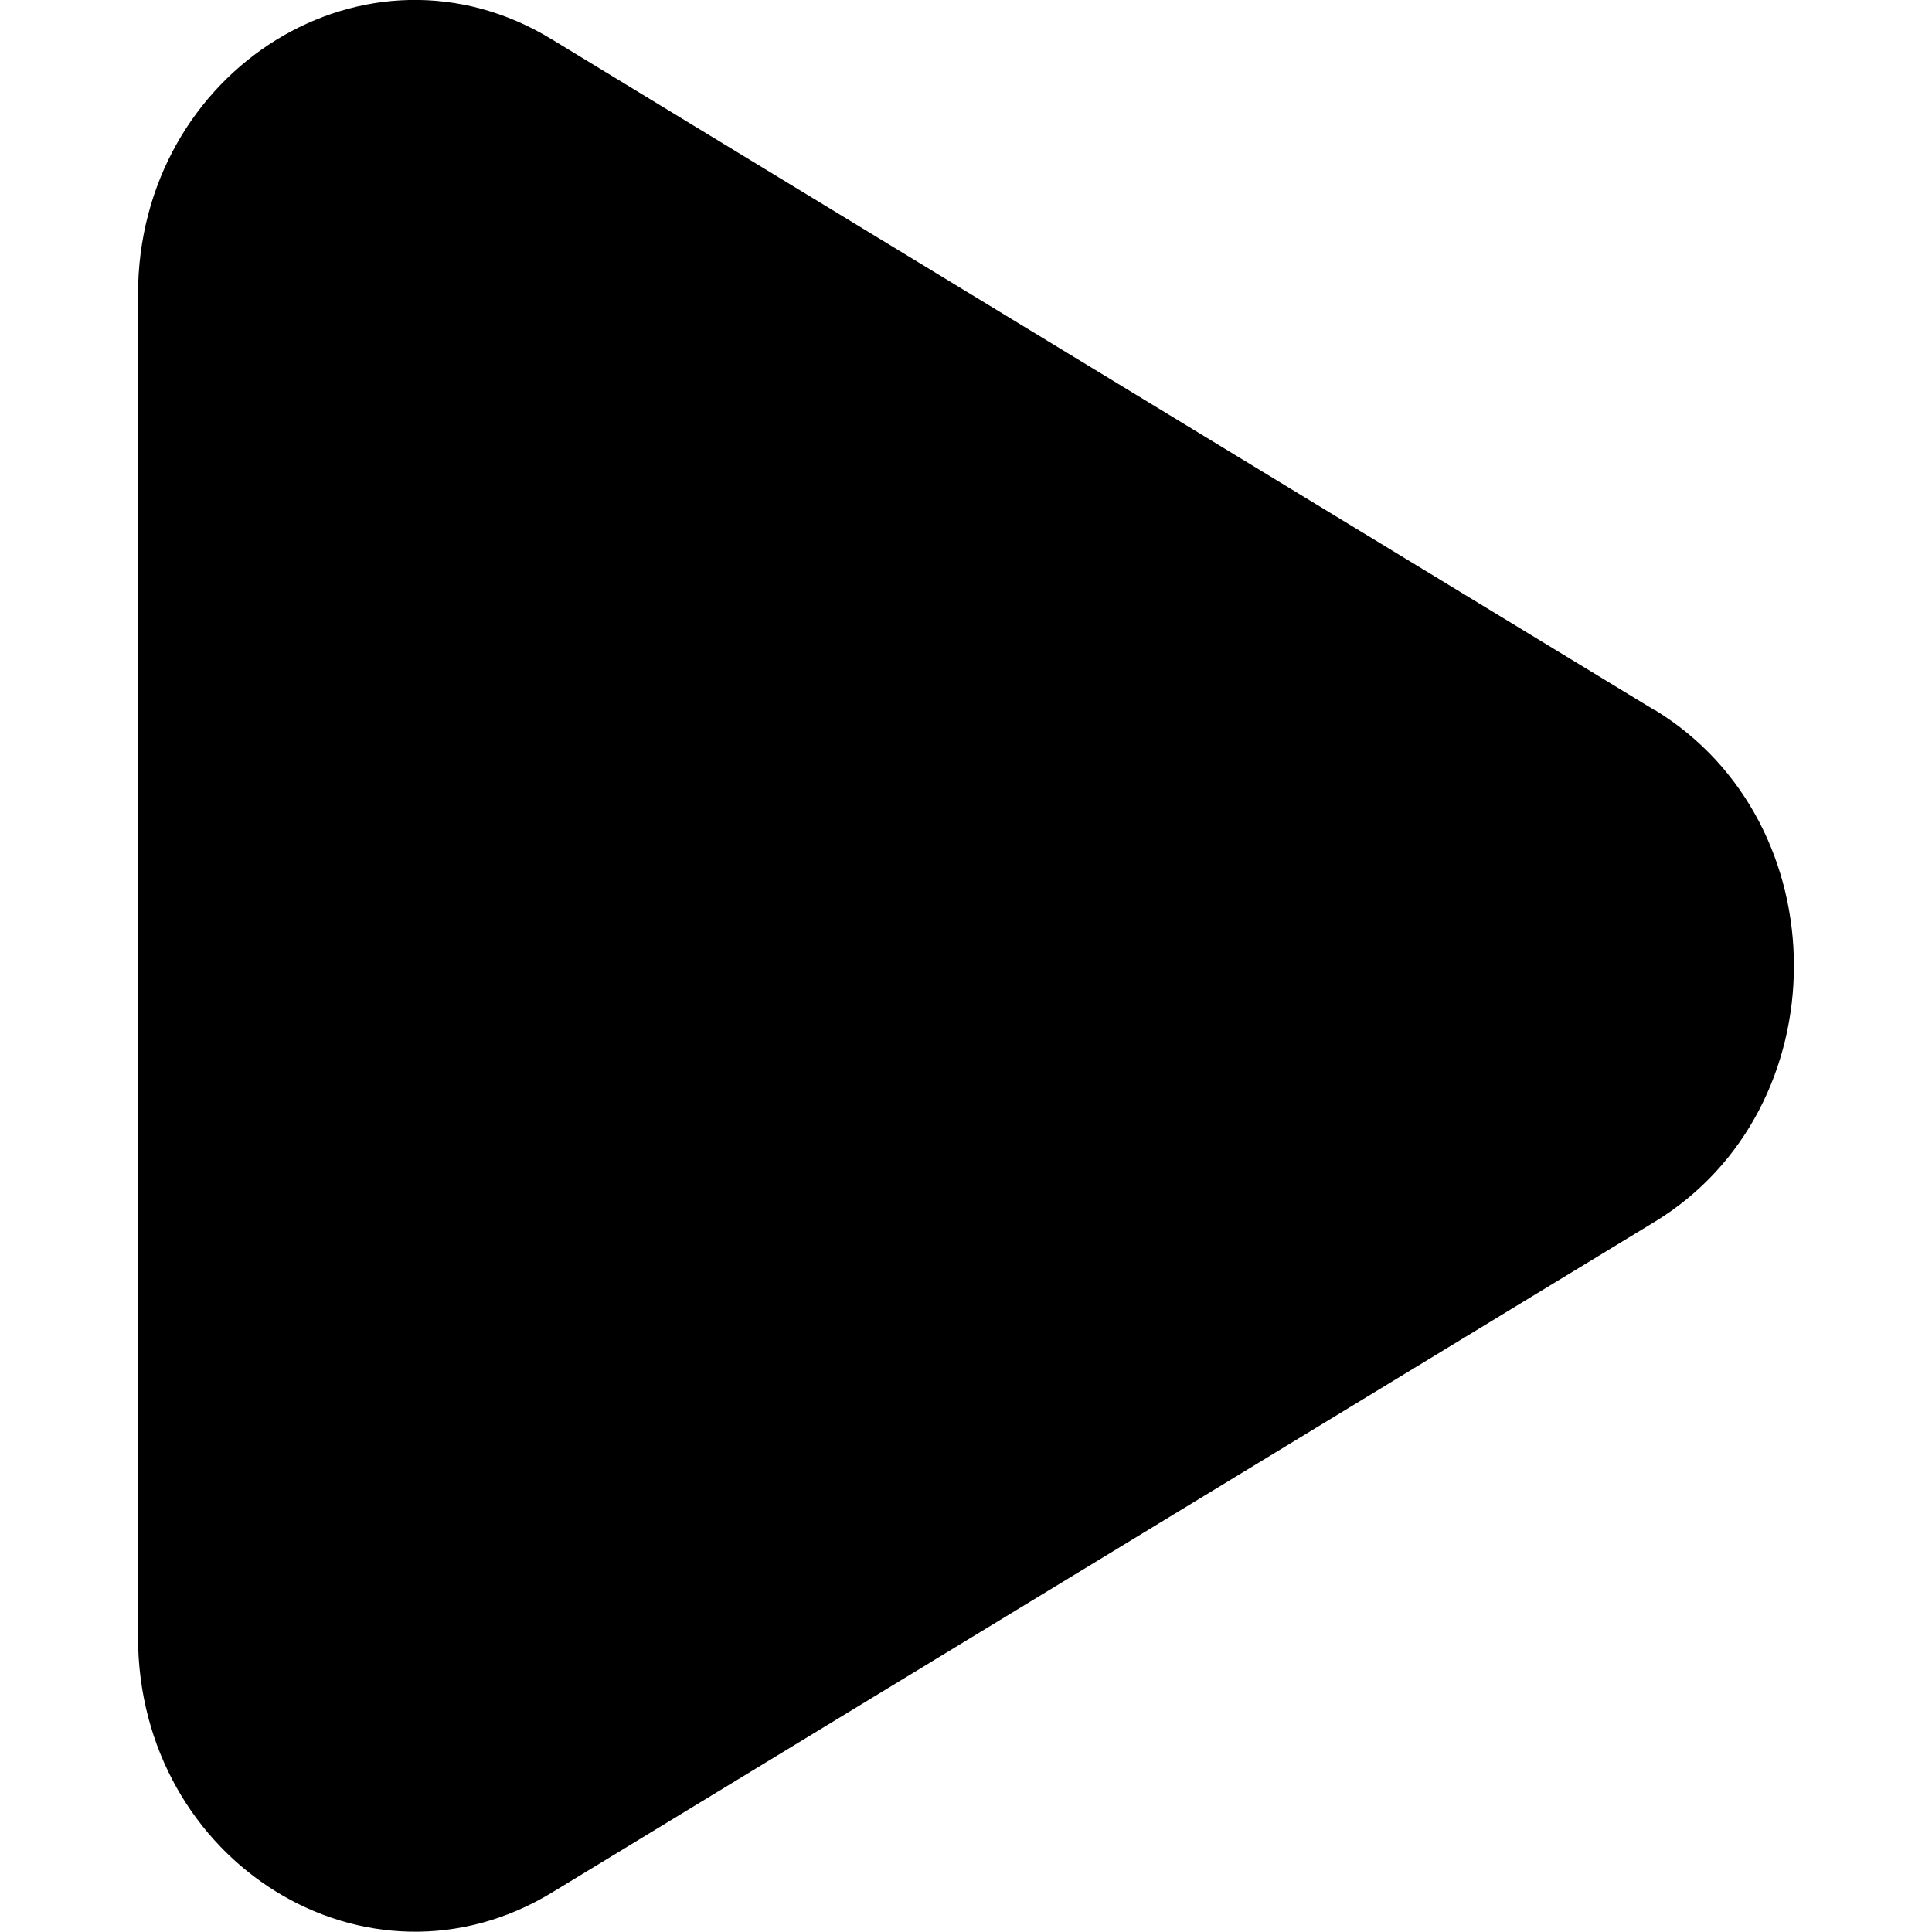
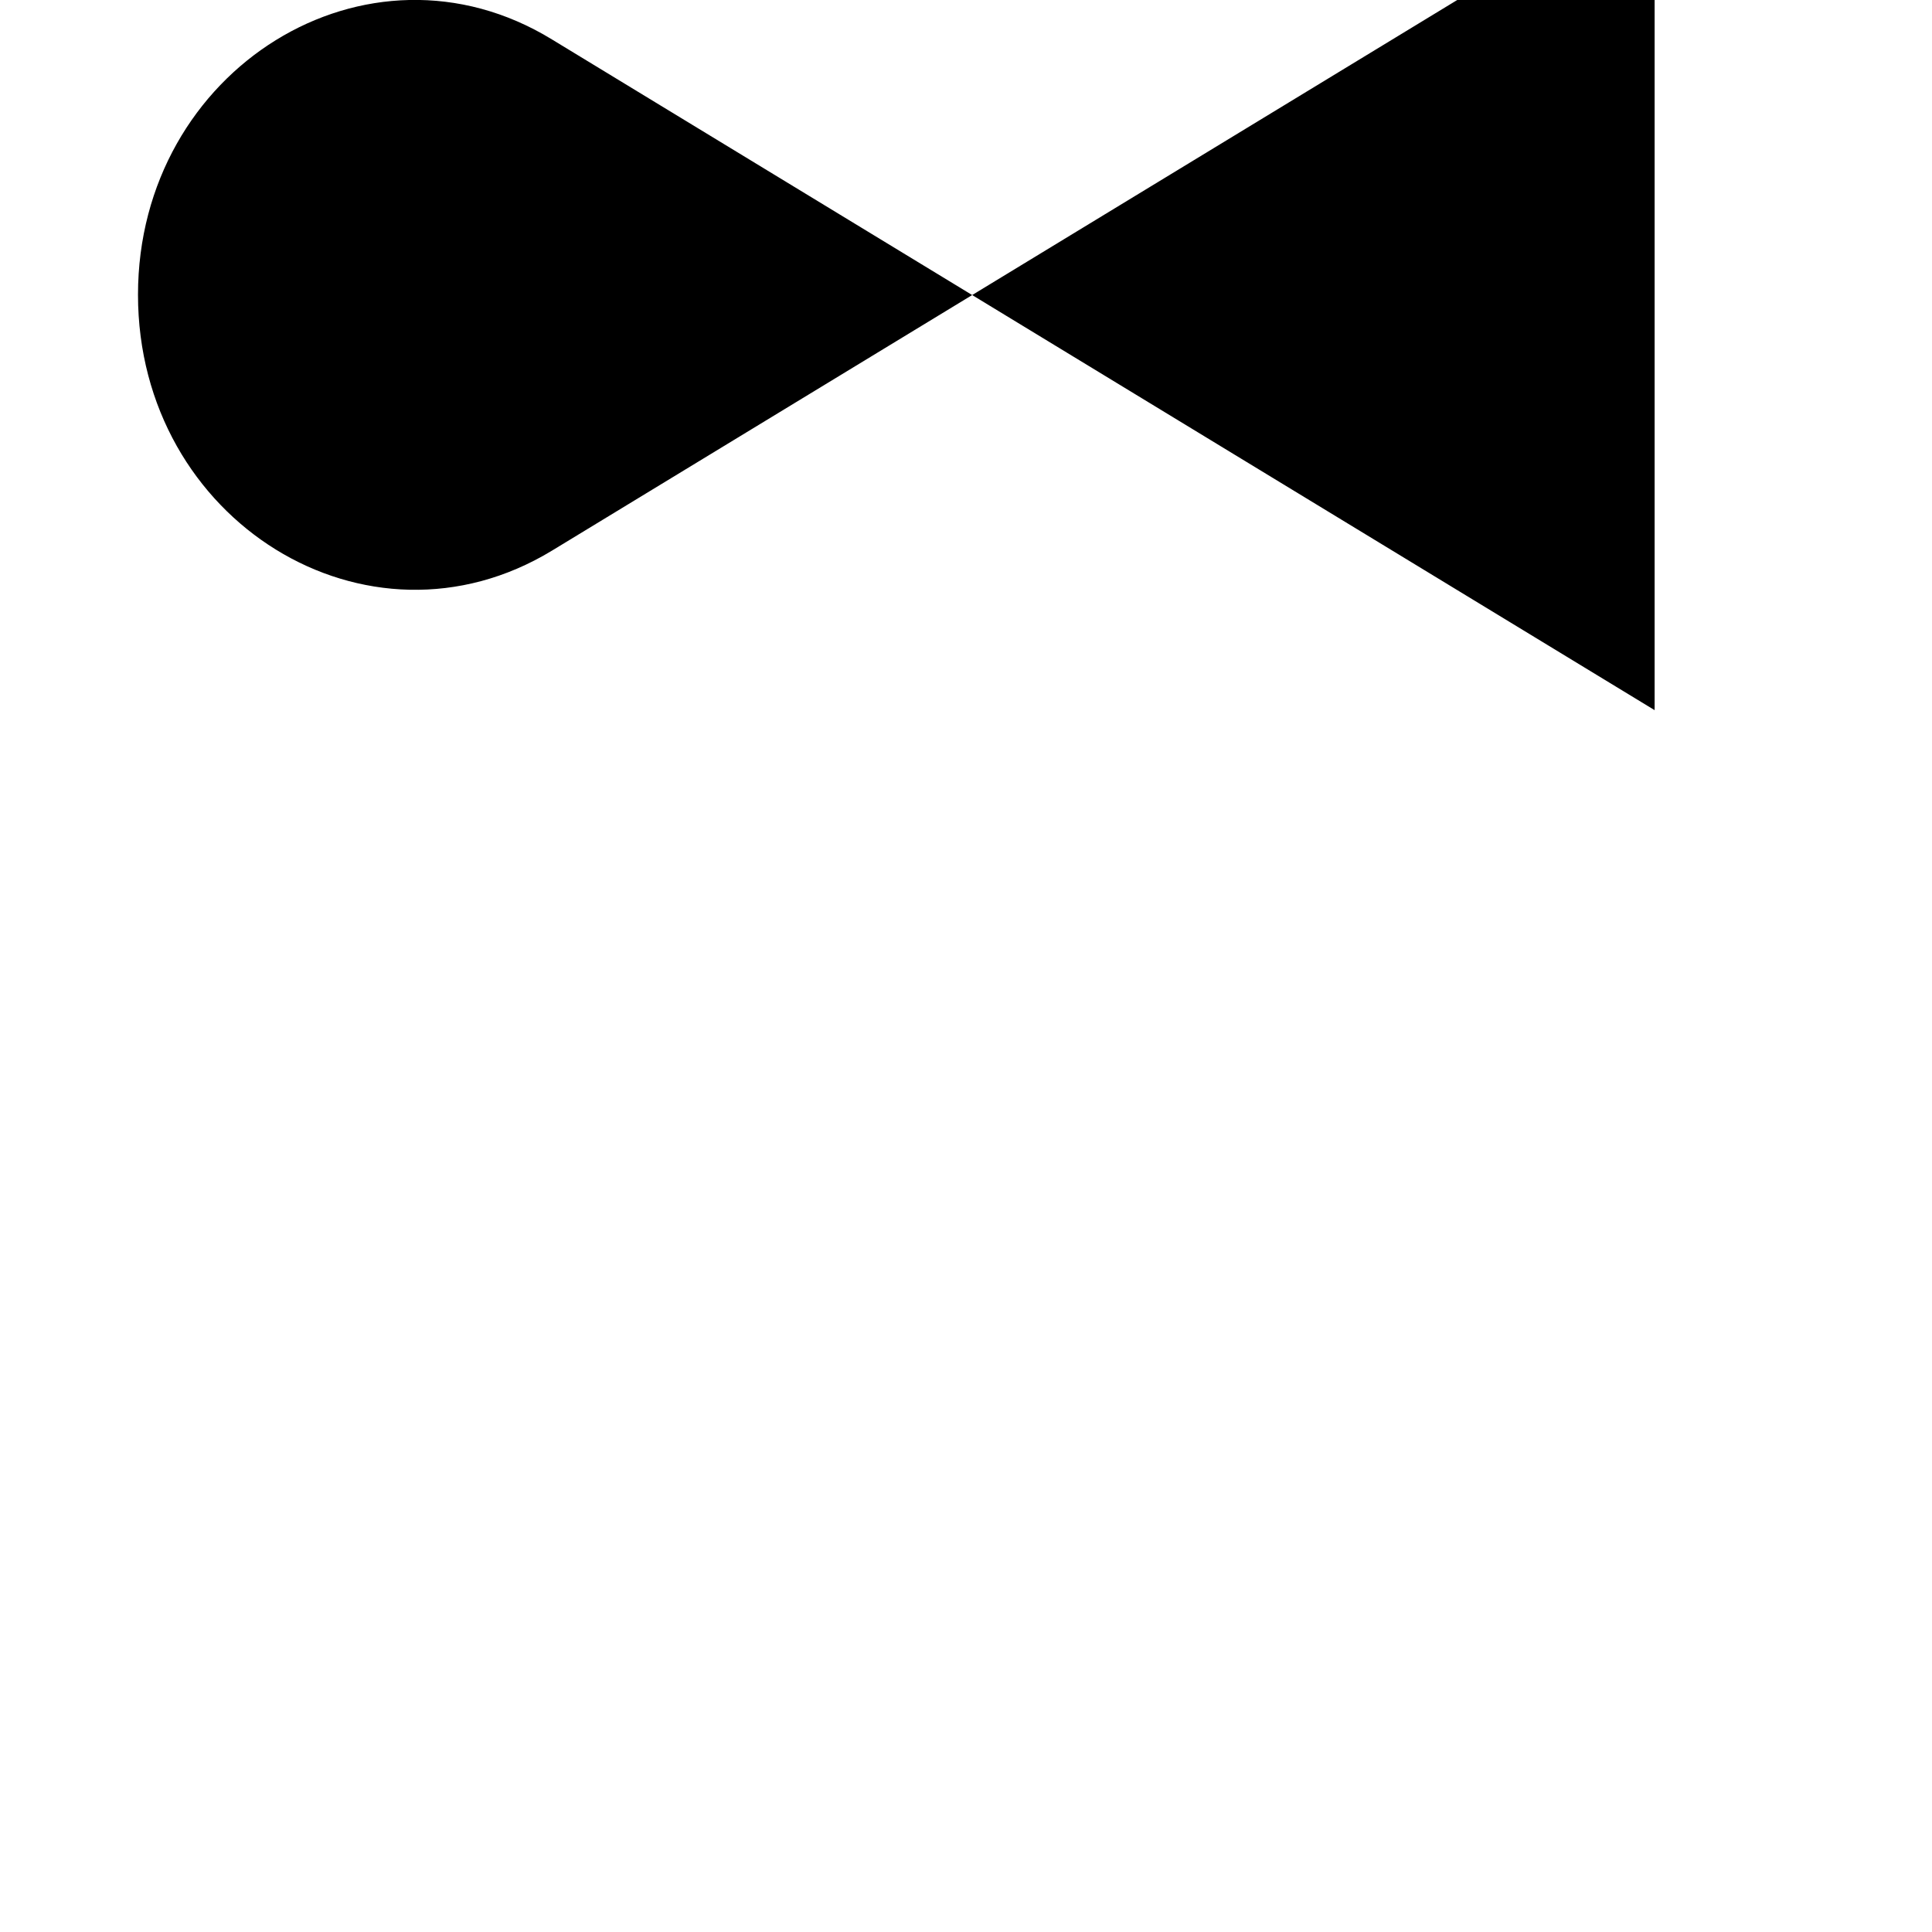
<svg xmlns="http://www.w3.org/2000/svg" width="800" height="800" fill="#fff" viewBox="-0.5 0 7 7">
-   <path fill="#000" fill-rule="evenodd" d="M5.495 2.573 1.5.143C.832-.266 0 .25 0 1.068V5.93c0 .82.832 1.333 1.5.927l3.995-2.43c.673-.41.673-1.445 0-1.855" />
+   <path fill="#000" fill-rule="evenodd" d="M5.495 2.573 1.5.143C.832-.266 0 .25 0 1.068c0 .82.832 1.333 1.5.927l3.995-2.43c.673-.41.673-1.445 0-1.855" />
</svg>